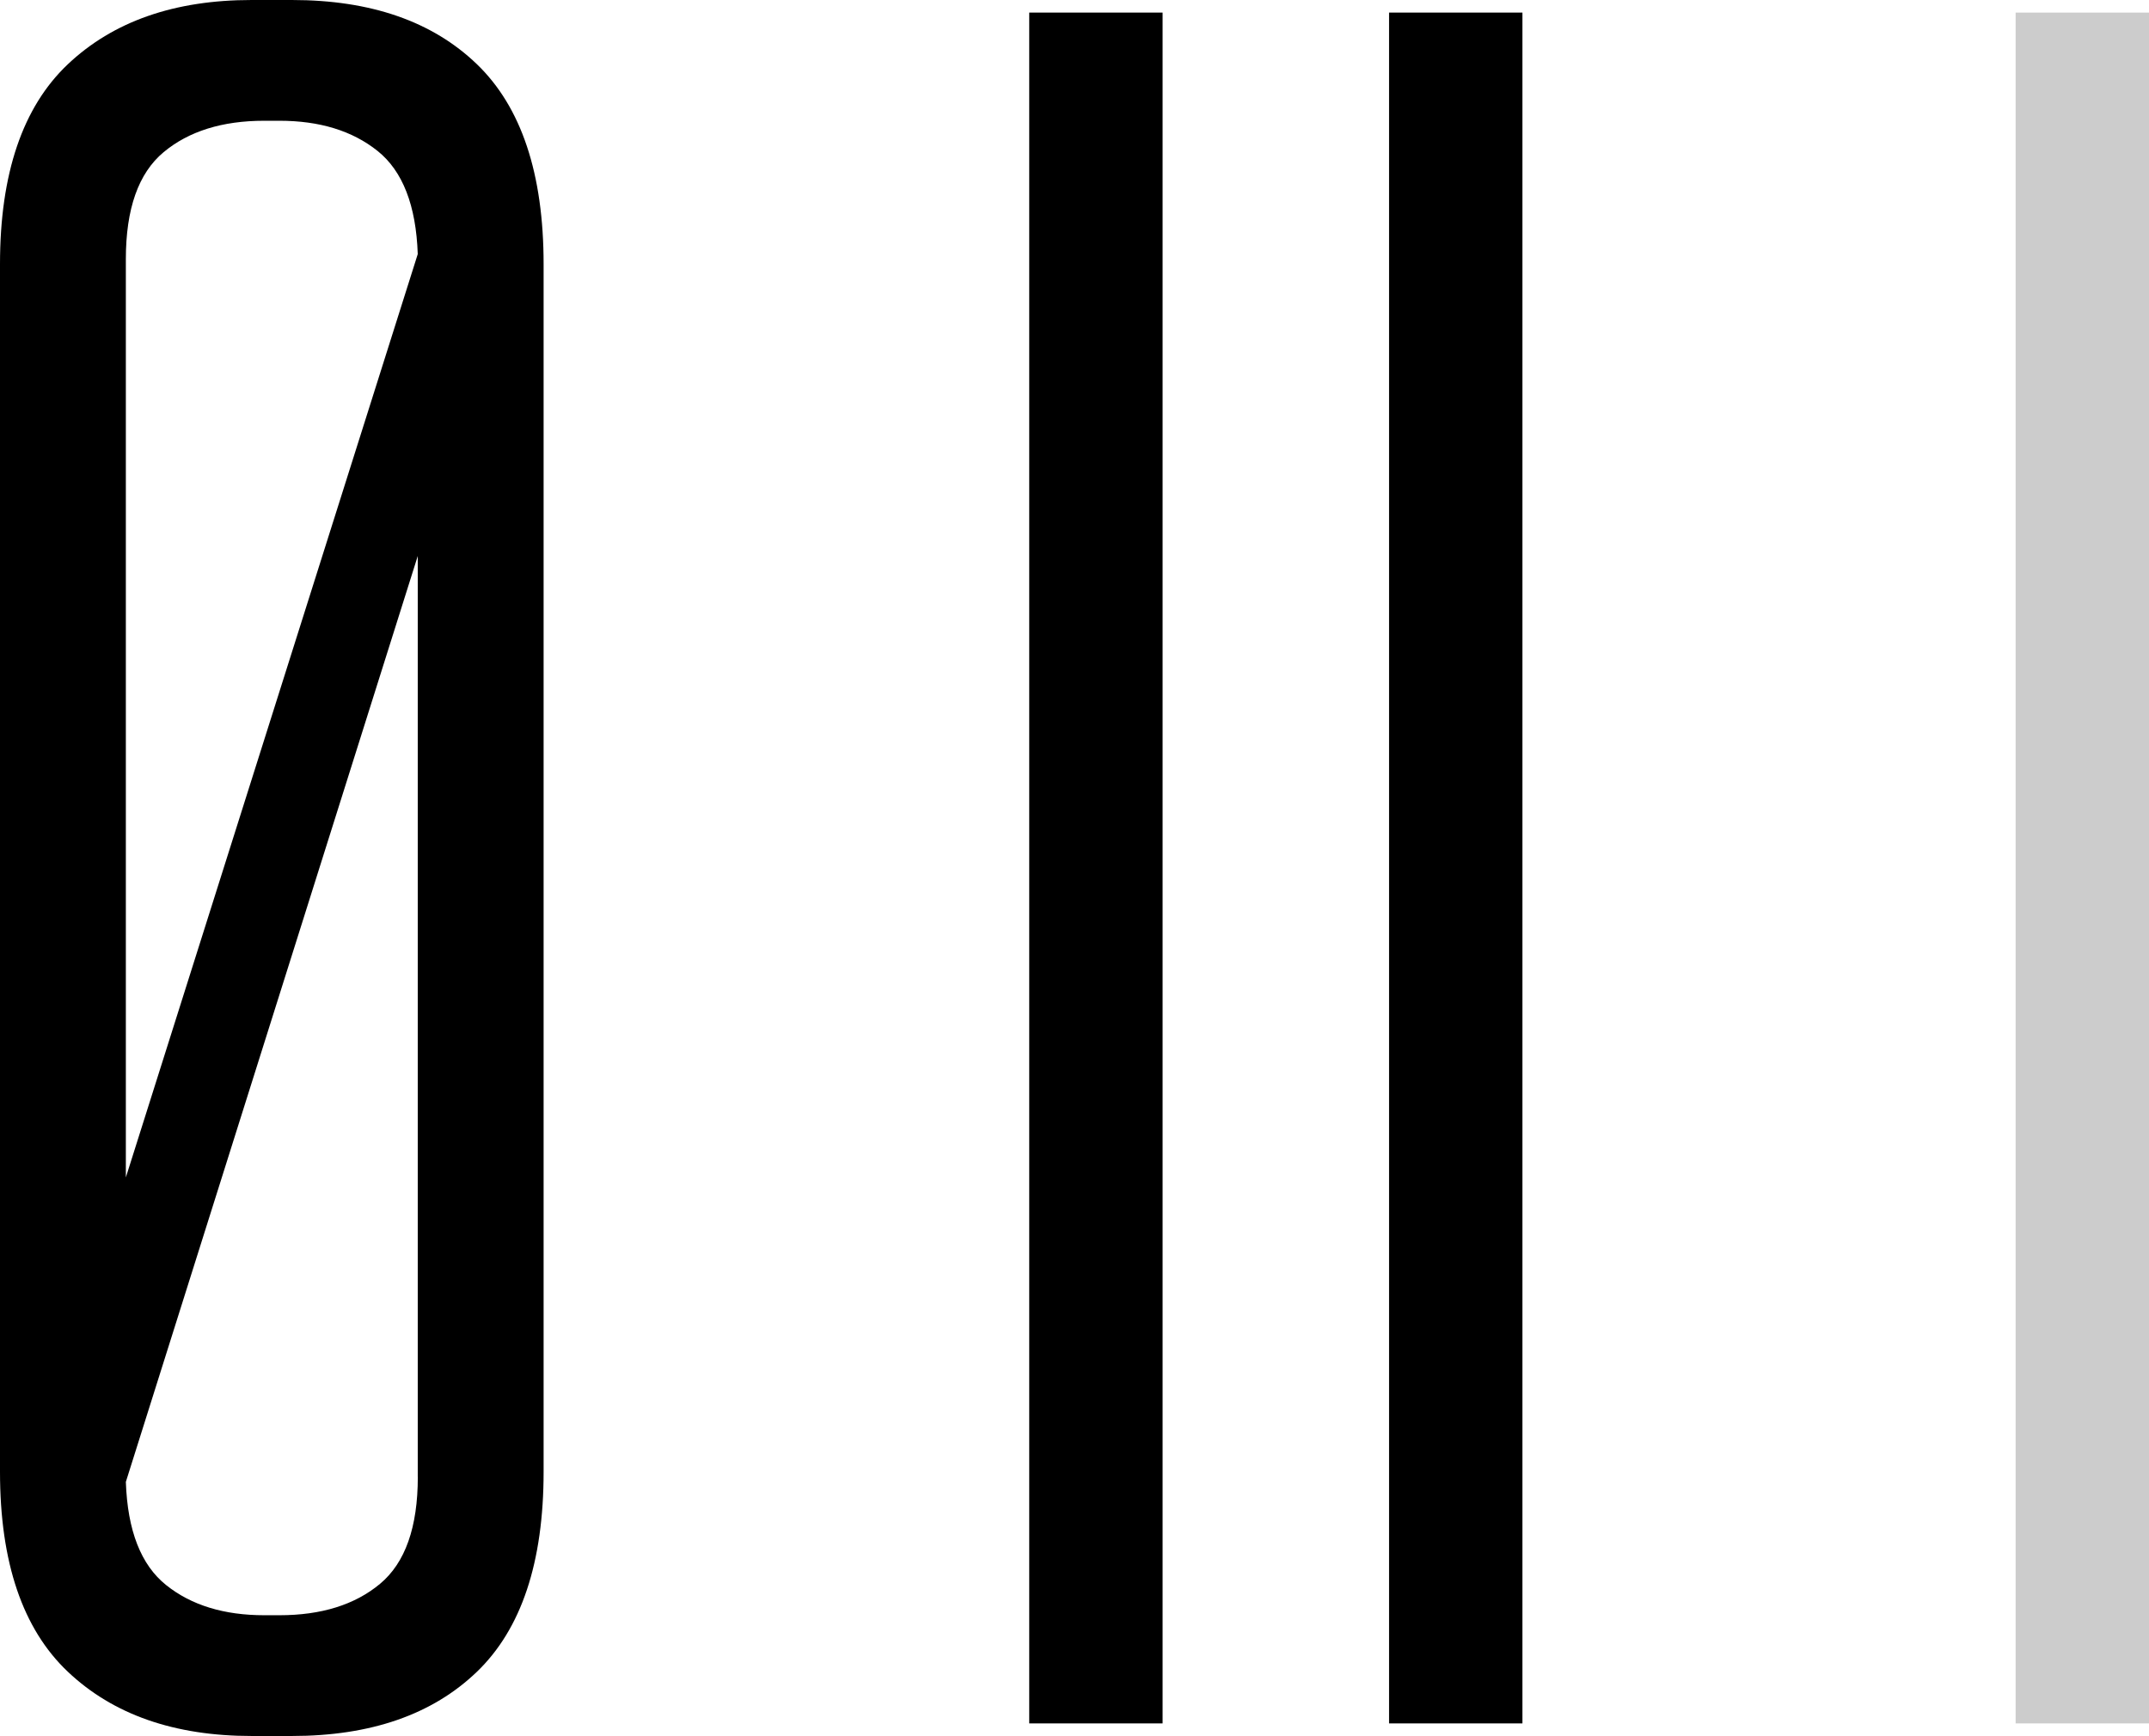
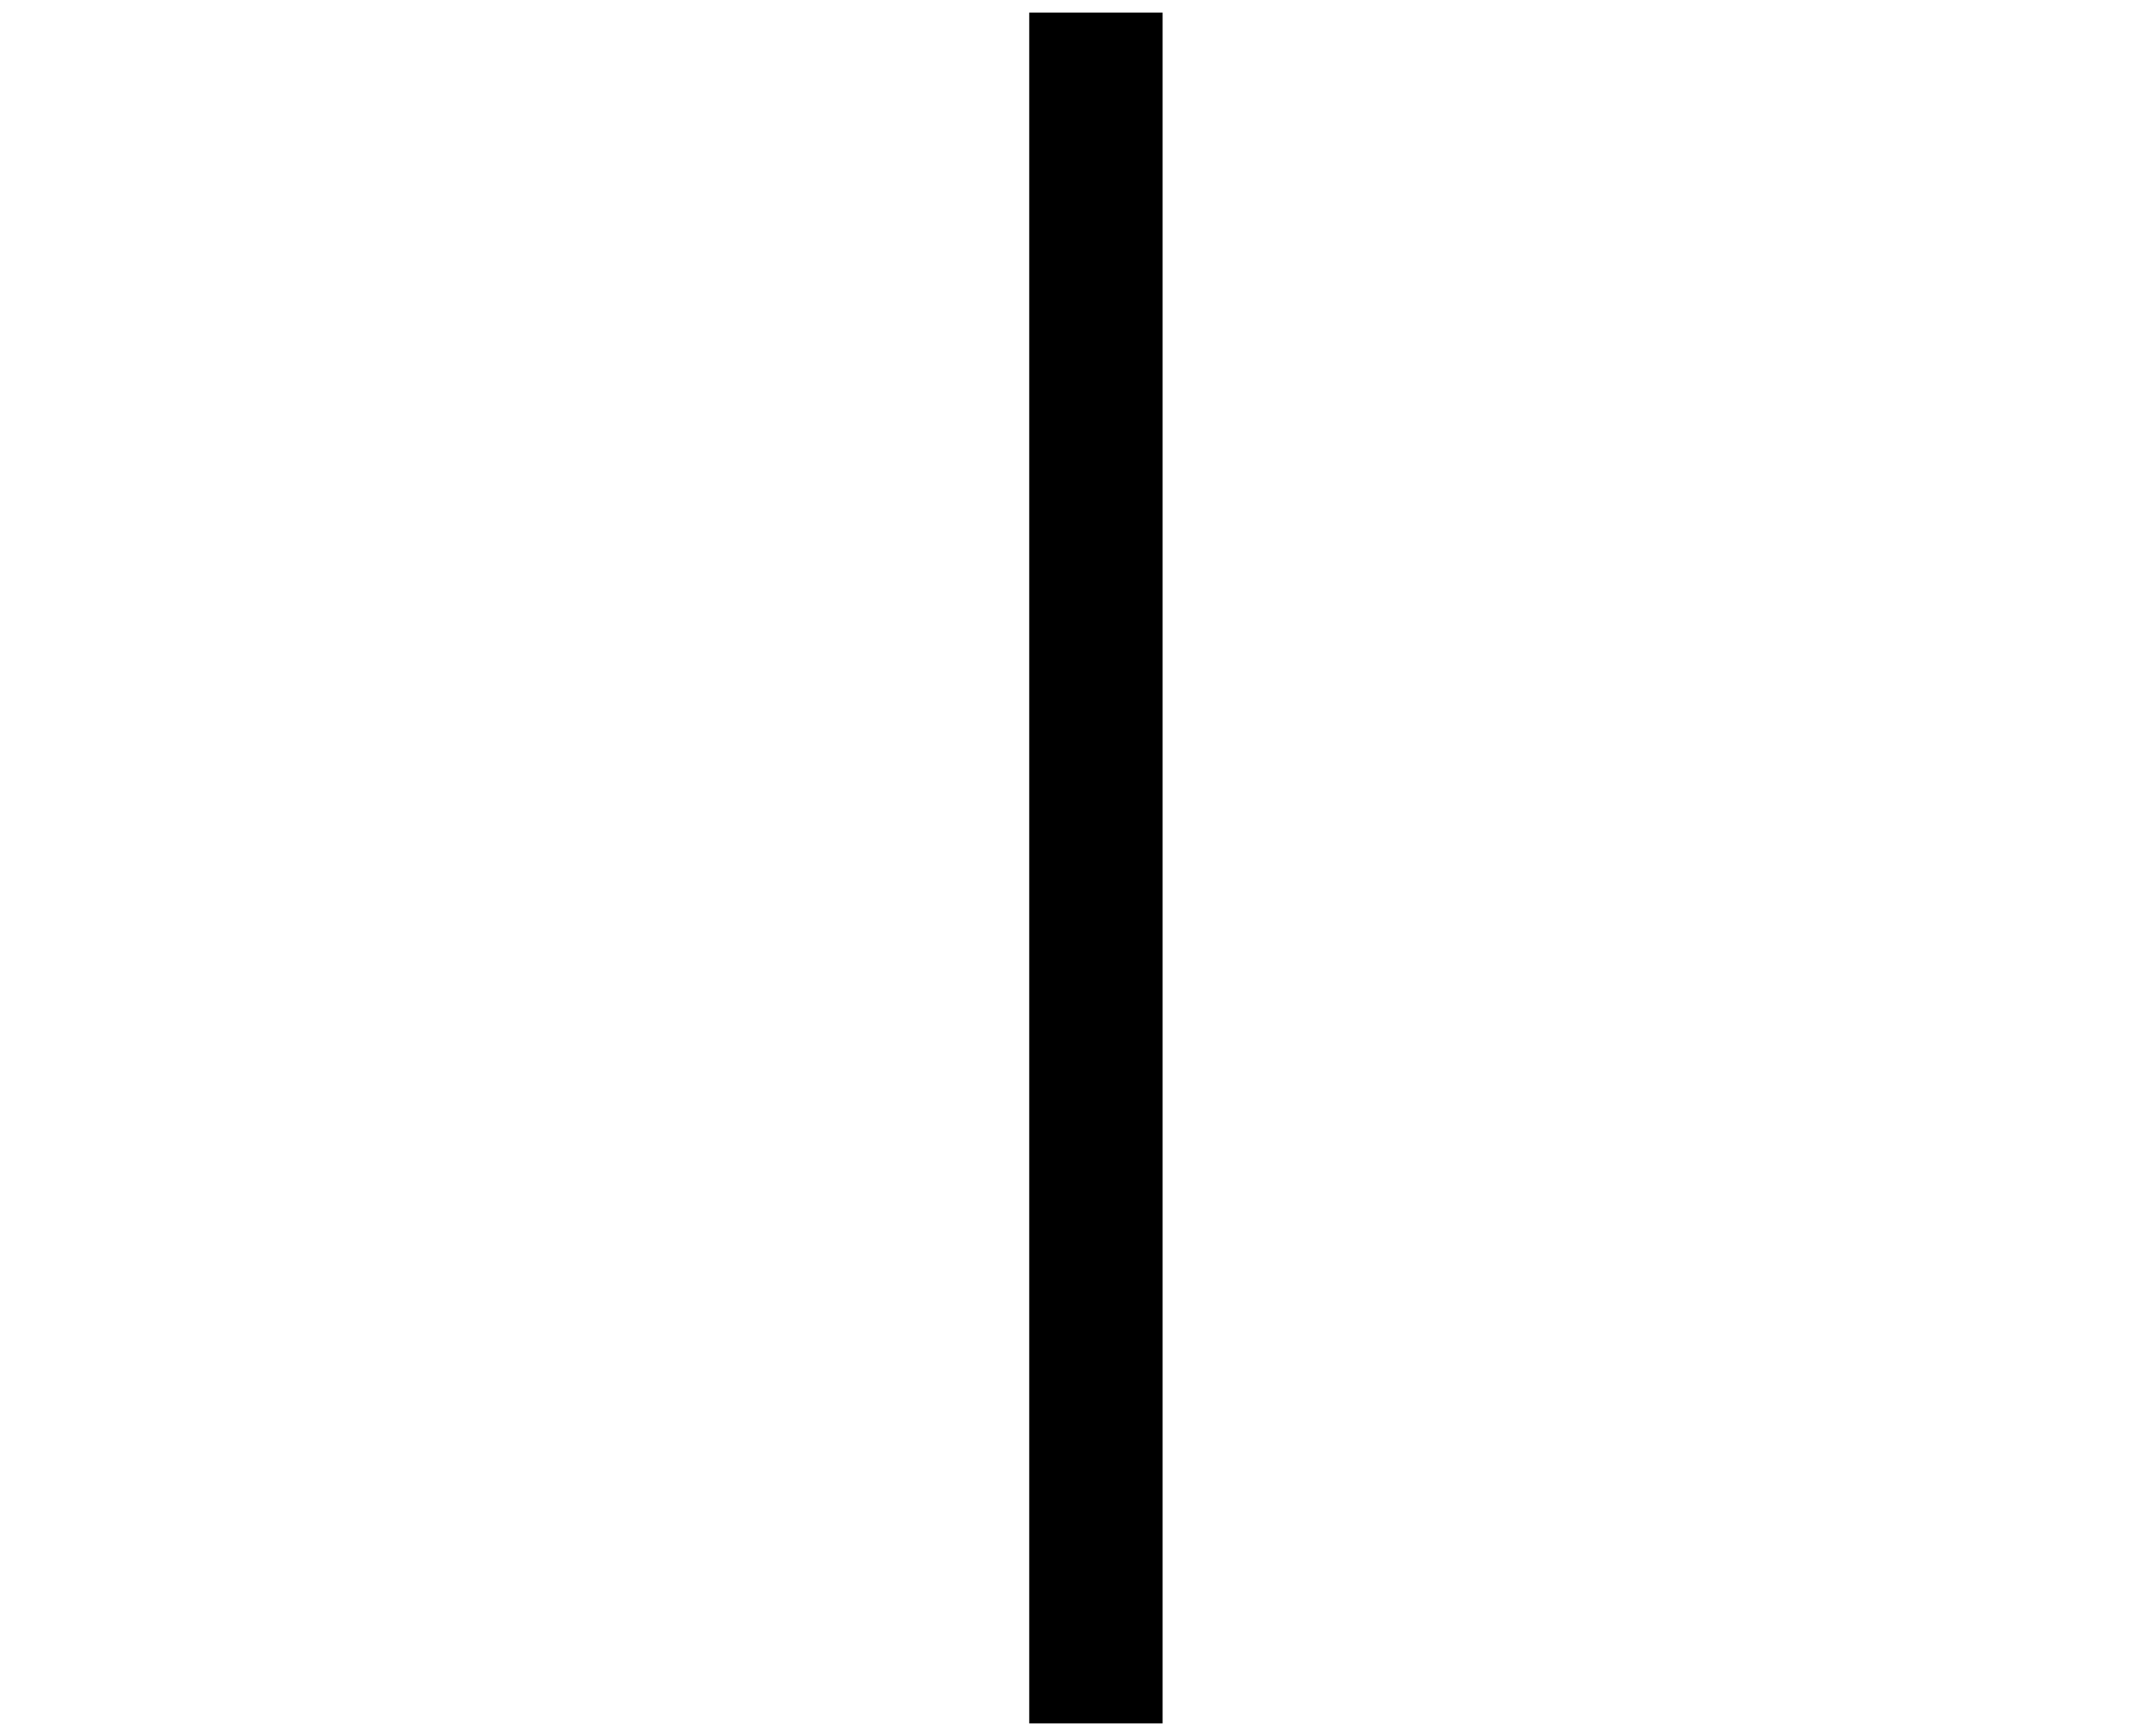
<svg xmlns="http://www.w3.org/2000/svg" id="Ebene_1" data-name="Ebene 1" viewBox="0 0 360.3 291.12">
  <defs>
    <style>
      .cls-1 {
        clip-path: url(#clippath);
      }

      .cls-2 {
        fill: none;
      }

      .cls-2, .cls-3, .cls-4 {
        stroke-width: 0px;
      }

      .cls-4 {
        fill: #ccc;
      }
    </style>
    <clipPath id="clippath">
-       <rect class="cls-2" y="0" width="360.3" height="291.12" />
-     </clipPath>
+       </clipPath>
  </defs>
  <g class="cls-1">
-     <path class="cls-3" d="m70.04,247.66V93.24L21.1,248.51c.28,8.16,2.53,13.92,6.75,17.3,4.22,3.38,9.71,5.06,16.46,5.06h2.53c7.03,0,12.66-1.75,16.88-5.27,4.22-3.52,6.33-9.49,6.33-17.93M46.83,20.25h-2.53c-7.03,0-12.66,1.76-16.87,5.27-4.22,3.52-6.33,9.49-6.33,17.93v154L70.04,42.61c-.28-8.16-2.53-13.93-6.74-17.3-4.23-3.38-9.71-5.06-16.46-5.06M0,44.3C0,29.11,3.8,17.93,11.39,10.76,18.99,3.58,29.25,0,42.19,0h6.75c13.22,0,23.55,3.58,31.01,10.76,7.45,7.17,11.19,18.35,11.19,33.54v202.52c0,15.19-3.73,26.37-11.19,33.54-7.46,7.17-17.79,10.76-31.01,10.76h-6.75c-12.94,0-23.21-3.58-30.8-10.76-7.59-7.17-11.39-18.35-11.39-33.54V44.3Z" />
-   </g>
+     </g>
  <rect class="cls-3" x="172.56" y="2.11" width="22.36" height="286.9" />
-   <rect class="cls-3" x="232.89" y="2.11" width="22.36" height="286.9" />
-   <rect class="cls-4" x="337.94" y="2.11" width="22.36" height="286.9" />
</svg>